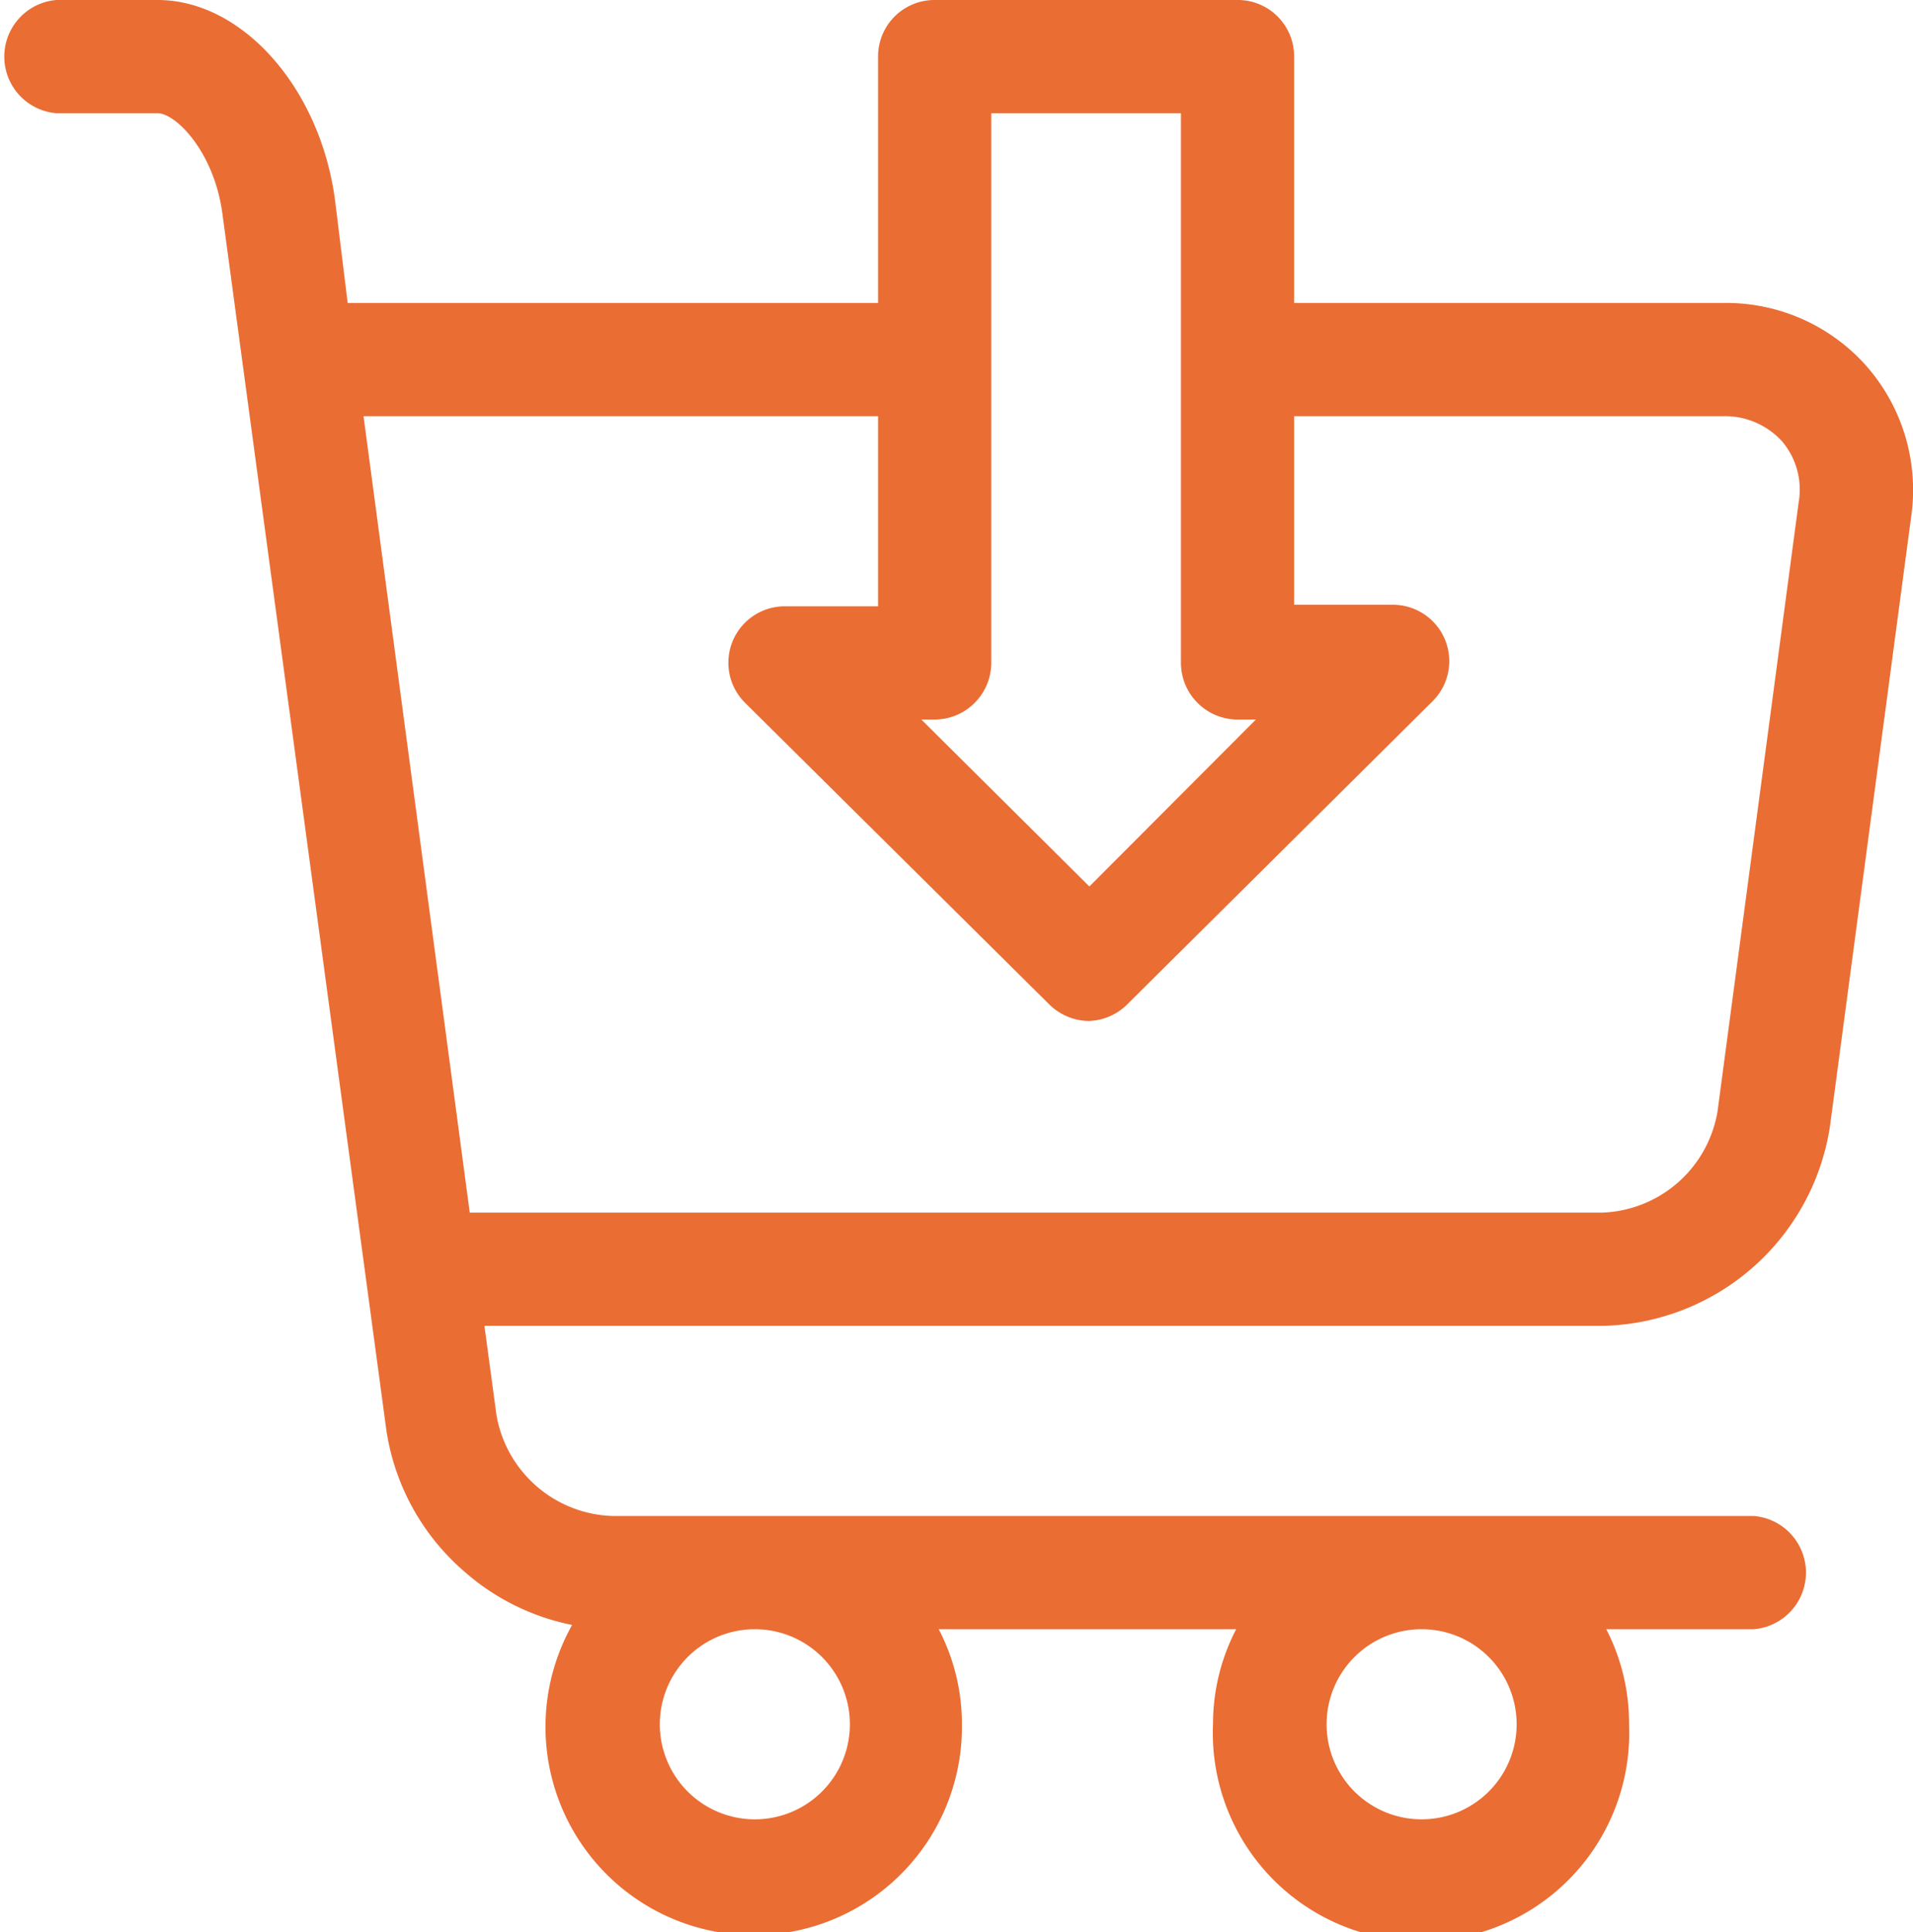
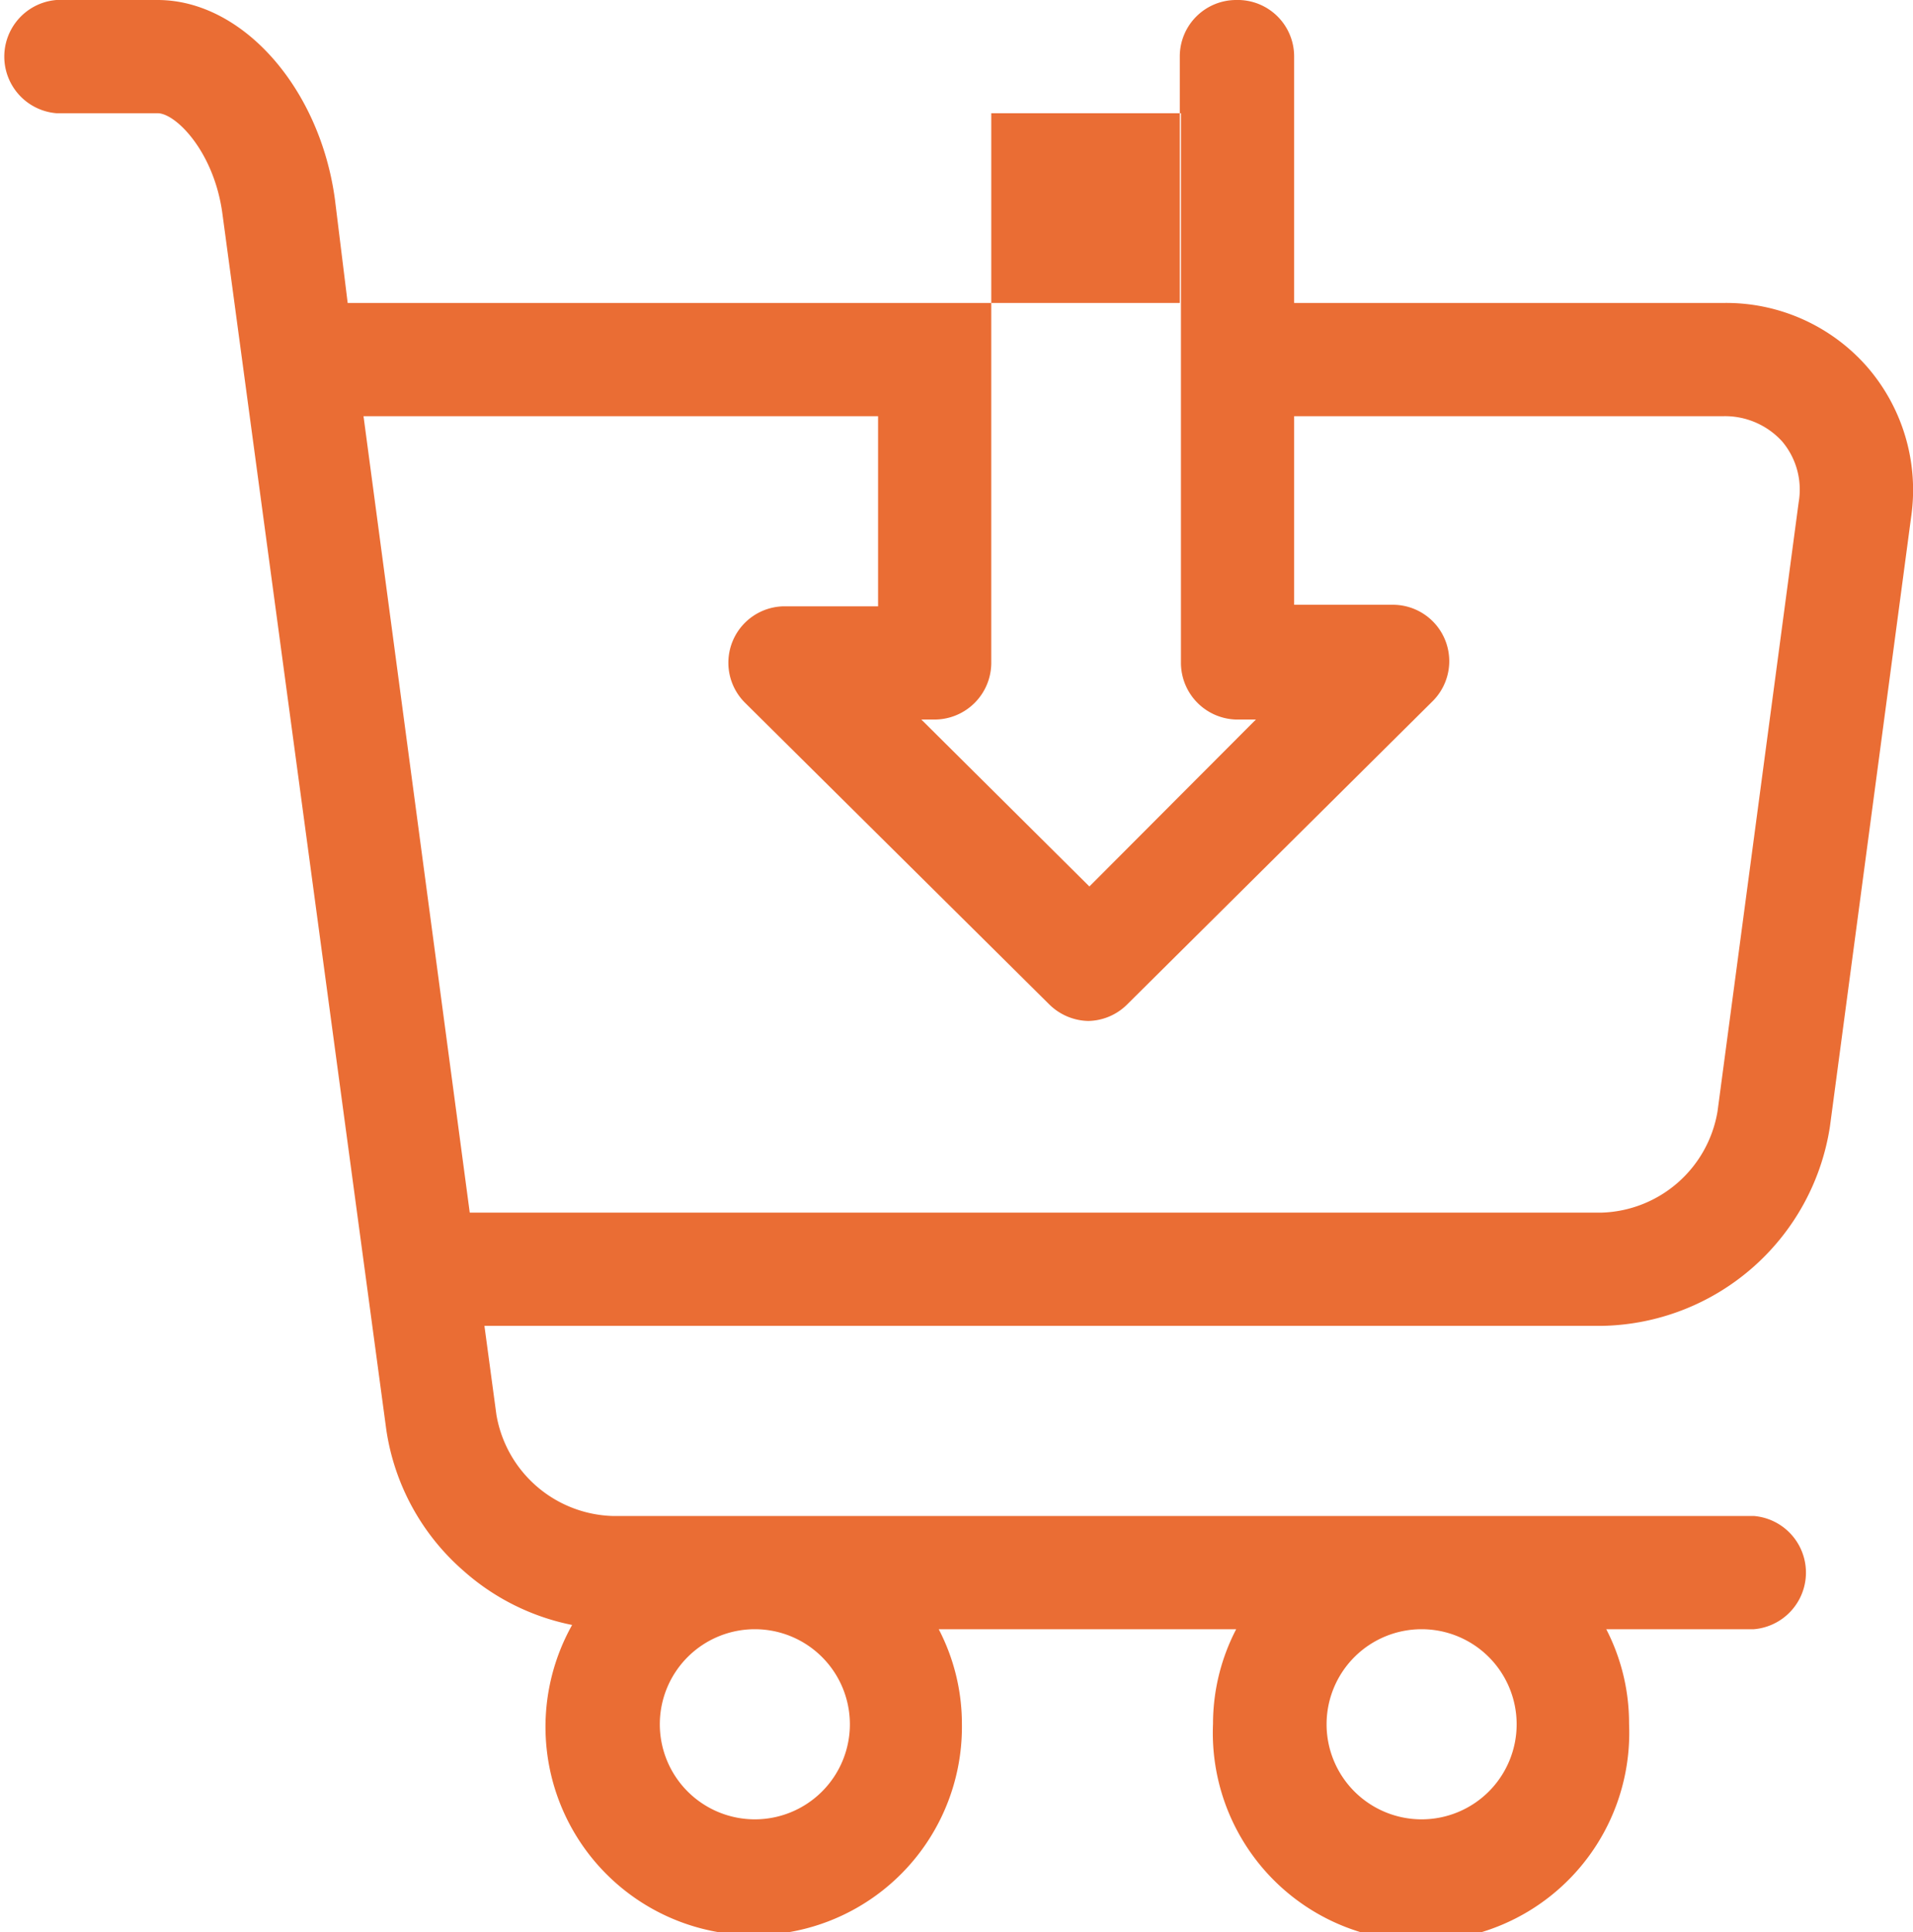
<svg xmlns="http://www.w3.org/2000/svg" viewBox="0 0 49.52 50">
  <defs>
    <style>.cls-1{fill:#ea6d34;}</style>
  </defs>
  <g id="Layer_2" data-name="Layer 2">
    <g id="icons">
      <g id="ecommerce">
-         <path class="cls-1" d="M48.33,9.49a4.85,4.85,0,0,0-3.72-1.65H33.5V1.46A1.46,1.46,0,0,0,32,0H24.19a1.46,1.46,0,0,0-1.46,1.46V7.84H9L8.67,5.16C8.28,2.27,6.27,0,4.08,0H1.46a1.47,1.47,0,0,0,0,2.93H4.08c.47,0,1.47,1,1.68,2.62L10,37a6,6,0,0,0,2,3.65,6,6,0,0,0,2.81,1.4A5.39,5.39,0,1,0,24.9,44.61a5.31,5.31,0,0,0-.6-2.45H32a5.31,5.31,0,0,0-.6,2.45,5.39,5.39,0,1,0,10.77,0,5.31,5.31,0,0,0-.59-2.45H45.4a1.47,1.47,0,0,0,0-2.93H15.85a3.15,3.15,0,0,1-3-2.62l-.31-2.3H41.47a6.08,6.08,0,0,0,5.9-5.16l2.1-15.76a4.86,4.86,0,0,0-1.14-3.9ZM22,44.61a2.46,2.46,0,1,1-2.46-2.45A2.46,2.46,0,0,1,22,44.61Zm17.26,0a2.46,2.46,0,1,1-2.46-2.45,2.46,2.46,0,0,1,2.46,2.45ZM25.66,2.93h4.91V17.16A1.47,1.47,0,0,0,32,18.62h.51L28.2,22.94l-4.35-4.32h.34a1.47,1.47,0,0,0,1.47-1.46ZM46.56,13l-2.1,15.76a3.14,3.14,0,0,1-3,2.62H12.16L9.41,10.77H22.73v4.92H20.29a1.46,1.46,0,0,0-1,2.5L27.17,26a1.48,1.48,0,0,0,1,.42,1.46,1.46,0,0,0,1-.42l7.91-7.85a1.46,1.46,0,0,0-1-2.5H33.5V10.77H44.61a2,2,0,0,1,1.52.65A1.93,1.93,0,0,1,46.56,13Z" />
+         <path class="cls-1" d="M48.33,9.49a4.85,4.85,0,0,0-3.72-1.65H33.5V1.46A1.46,1.46,0,0,0,32,0a1.46,1.46,0,0,0-1.46,1.46V7.84H9L8.67,5.16C8.28,2.27,6.27,0,4.08,0H1.46a1.47,1.47,0,0,0,0,2.93H4.08c.47,0,1.47,1,1.68,2.62L10,37a6,6,0,0,0,2,3.65,6,6,0,0,0,2.81,1.4A5.39,5.39,0,1,0,24.9,44.61a5.31,5.31,0,0,0-.6-2.45H32a5.31,5.31,0,0,0-.6,2.45,5.39,5.39,0,1,0,10.77,0,5.31,5.31,0,0,0-.59-2.45H45.4a1.47,1.47,0,0,0,0-2.93H15.85a3.15,3.15,0,0,1-3-2.62l-.31-2.3H41.47a6.08,6.08,0,0,0,5.9-5.16l2.1-15.76a4.86,4.86,0,0,0-1.14-3.9ZM22,44.61a2.46,2.46,0,1,1-2.46-2.45A2.46,2.46,0,0,1,22,44.61Zm17.26,0a2.46,2.46,0,1,1-2.46-2.45,2.46,2.46,0,0,1,2.46,2.45ZM25.66,2.93h4.91V17.16A1.47,1.47,0,0,0,32,18.62h.51L28.2,22.94l-4.35-4.32h.34a1.47,1.47,0,0,0,1.47-1.46ZM46.56,13l-2.1,15.76a3.14,3.14,0,0,1-3,2.62H12.16L9.41,10.77H22.73v4.92H20.29a1.46,1.46,0,0,0-1,2.5L27.17,26a1.48,1.48,0,0,0,1,.42,1.46,1.46,0,0,0,1-.42l7.91-7.85a1.46,1.46,0,0,0-1-2.5H33.5V10.77H44.61a2,2,0,0,1,1.52.65A1.93,1.93,0,0,1,46.56,13Z" />
      </g>
    </g>
  </g>
</svg>